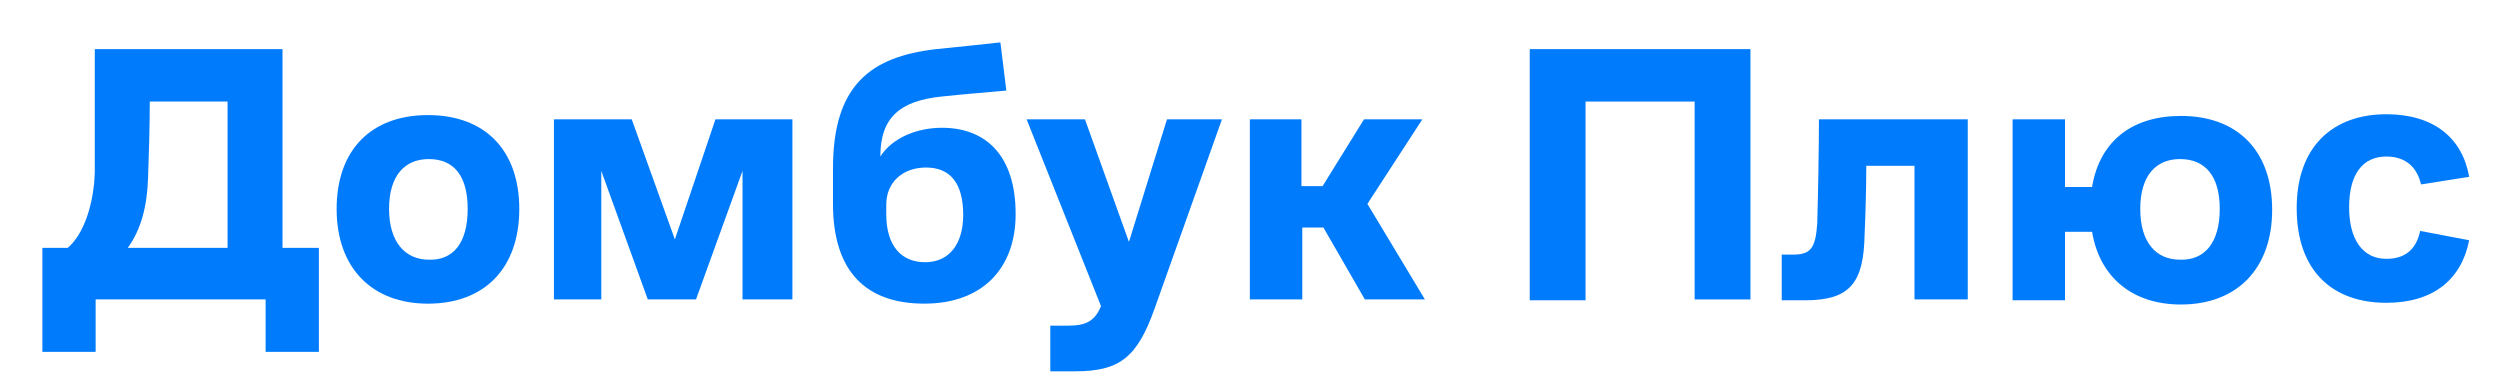
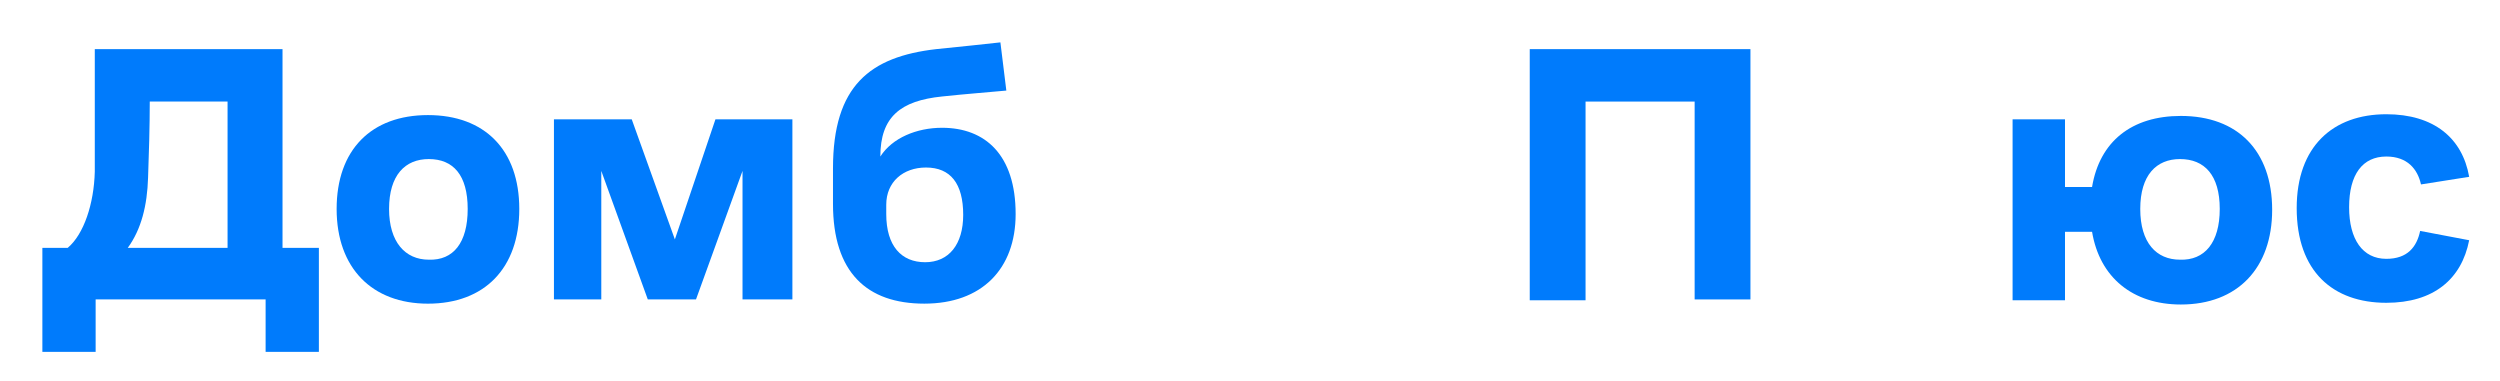
<svg xmlns="http://www.w3.org/2000/svg" width="118" height="18" viewBox="0 0 118 18" fill="none">
  <path d="M2 11.698H3.197C3.956 11.06 4.435 9.623 4.474 8.106C4.474 6.55 4.474 4.435 4.474 2.319H13.335V11.698H15.051V16.608H12.537V14.133H4.514V16.608H2V11.698ZM6.031 11.698H10.741V4.794H7.069C7.069 5.911 7.029 7.348 6.989 8.386C6.949 9.703 6.67 10.82 6.031 11.698Z" fill="#007BFC" />
  <path d="M15.889 9.863C15.889 7.069 17.526 5.432 20.2 5.432C22.874 5.432 24.51 7.069 24.51 9.863C24.51 12.656 22.874 14.333 20.2 14.333C17.565 14.333 15.889 12.656 15.889 9.863ZM22.075 9.863C22.075 8.266 21.397 7.508 20.239 7.508C19.122 7.508 18.364 8.266 18.364 9.863C18.364 11.419 19.122 12.257 20.239 12.257C21.397 12.297 22.075 11.459 22.075 9.863Z" fill="#007BFC" />
  <path d="M26.186 5.632H29.818L31.854 11.3L33.769 5.632H37.401V14.133H35.047V8.067L32.851 14.133H30.576L28.381 8.067V14.133H26.146V5.632H26.186Z" fill="#007BFC" />
  <path d="M44.465 4.554C42.51 4.754 41.552 5.512 41.552 7.388C42.111 6.51 43.268 6.031 44.465 6.031C46.501 6.031 47.938 7.308 47.938 10.102C47.938 12.696 46.341 14.332 43.627 14.332C40.913 14.332 39.317 12.856 39.317 9.623V7.947C39.317 4.035 41.073 2.678 44.186 2.319C45.423 2.199 46.461 2.08 47.219 2L47.499 4.275C46.661 4.355 45.583 4.434 44.465 4.554ZM45.463 10.142C45.463 8.665 44.865 7.907 43.707 7.907C42.63 7.907 41.831 8.585 41.831 9.663V10.102C41.831 11.618 42.55 12.377 43.667 12.377C44.785 12.377 45.463 11.539 45.463 10.142Z" fill="#007BFC" />
-   <path d="M50.731 17.526H49.574V15.37H50.452C51.21 15.37 51.649 15.171 51.929 14.532L51.969 14.453L48.456 5.632H51.21L53.286 11.419L55.082 5.632H57.676L54.523 14.492C53.685 16.887 52.847 17.526 50.731 17.526Z" fill="#007BFC" />
-   <path d="M58.953 5.632H61.428V8.785H62.426L64.381 5.632H67.135L64.541 9.623L67.255 14.133H64.421L62.466 10.741H61.468V14.133H58.993V5.632H58.953Z" fill="#007BFC" />
  <path d="M72.244 2.319H82.621V14.133H79.987V4.794H74.838V14.173H72.204V2.319H72.244Z" fill="#007BFC" />
-   <path d="M85.854 5.632H92.878V14.133H90.364V7.827H88.089C88.089 8.825 88.049 10.262 88.009 11.06C87.969 13.295 87.37 14.173 85.215 14.173H84.098V12.018H84.617C85.455 12.018 85.694 11.739 85.774 10.541C85.814 9.224 85.854 6.909 85.854 5.632Z" fill="#007BFC" />
  <path d="M94.994 5.632H97.468V8.825H98.745C99.105 6.67 100.621 5.472 102.936 5.472C105.61 5.472 107.246 7.109 107.246 9.903C107.246 12.656 105.61 14.373 102.936 14.373C100.661 14.373 99.105 13.095 98.745 10.94H97.468V14.173H94.994V5.632ZM104.772 9.863C104.772 8.266 104.054 7.508 102.896 7.508C101.779 7.508 101.02 8.266 101.02 9.863C101.02 11.459 101.779 12.257 102.896 12.257C104.054 12.297 104.772 11.459 104.772 9.863Z" fill="#007BFC" />
  <path d="M116.545 11.339C116.186 13.175 114.869 14.292 112.634 14.292C110.12 14.292 108.404 12.816 108.404 9.822C108.404 6.909 110.12 5.392 112.634 5.392C114.869 5.392 116.226 6.51 116.545 8.346L114.271 8.705C114.111 7.986 113.632 7.388 112.634 7.388C111.517 7.388 110.878 8.226 110.878 9.782C110.878 11.299 111.517 12.217 112.634 12.217C113.632 12.217 114.071 11.658 114.231 10.9L116.545 11.339Z" fill="#007BFC" />
</svg>